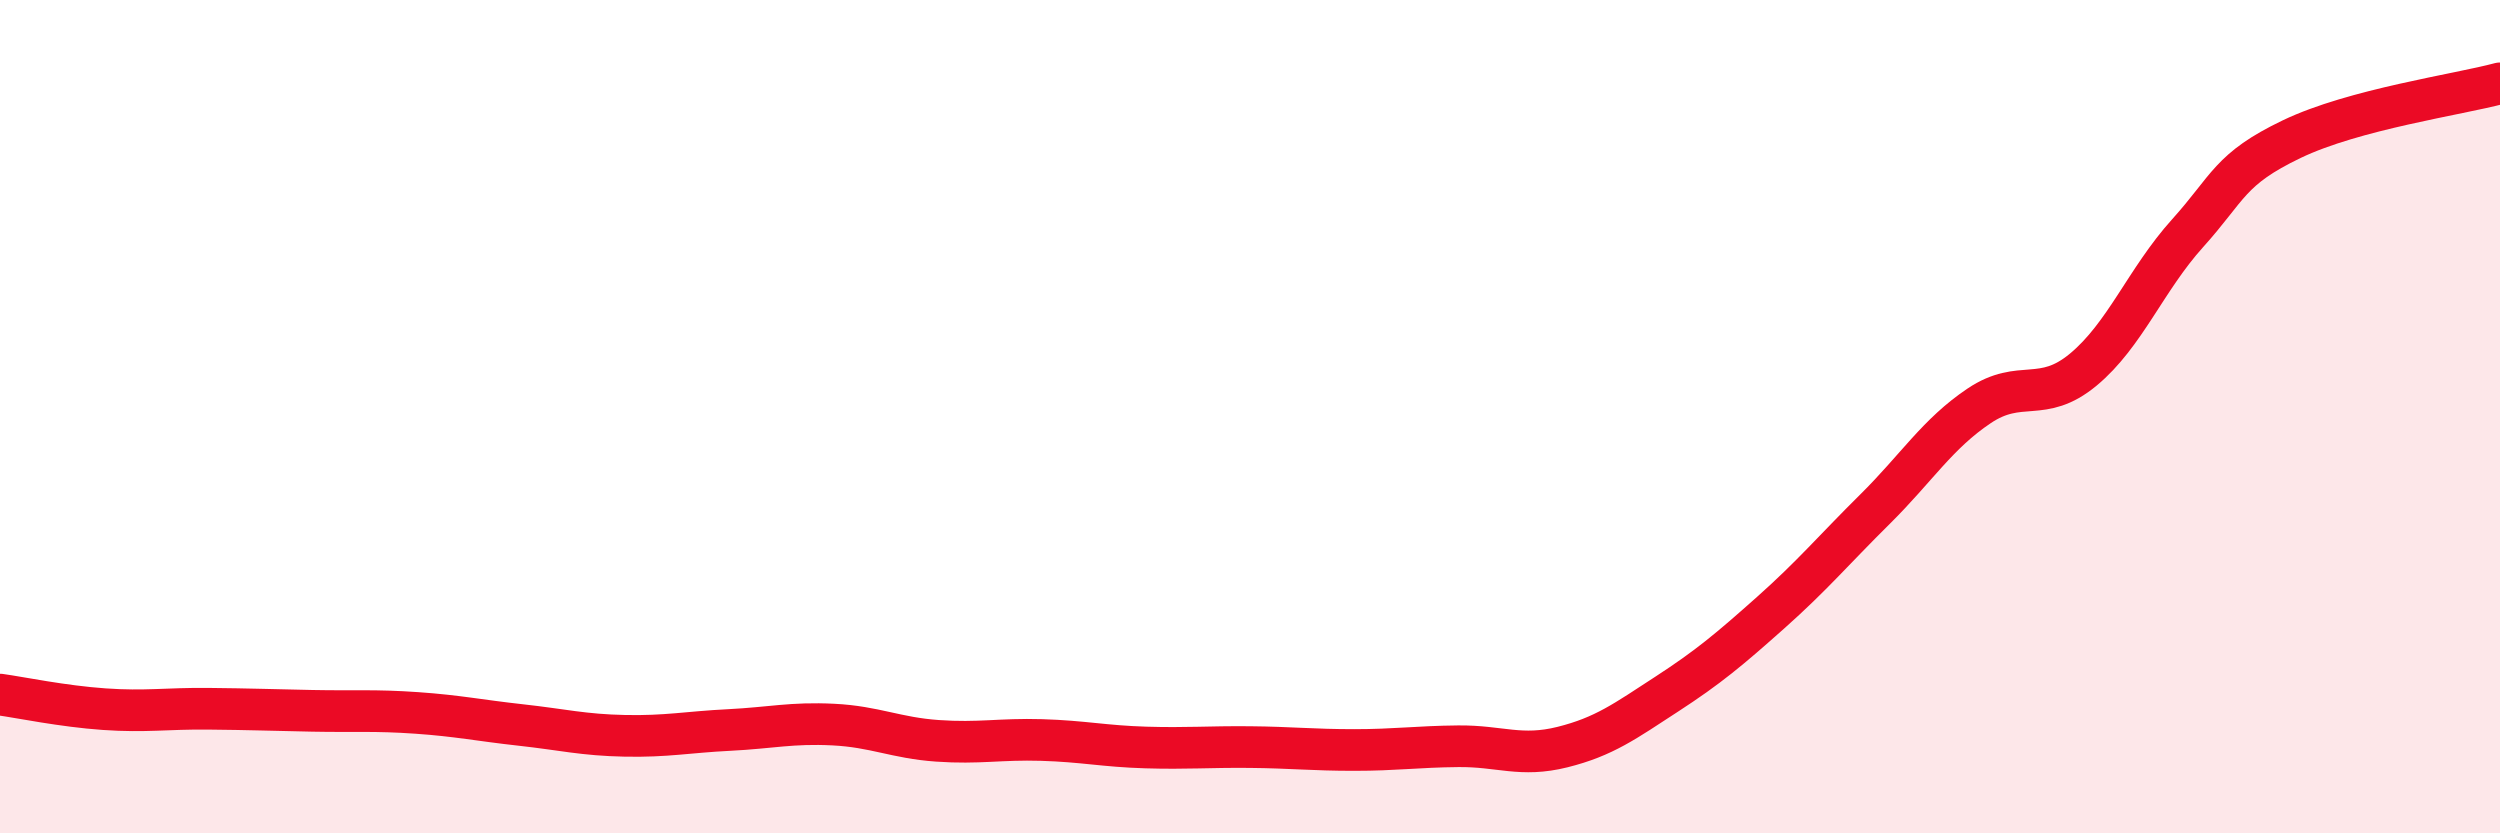
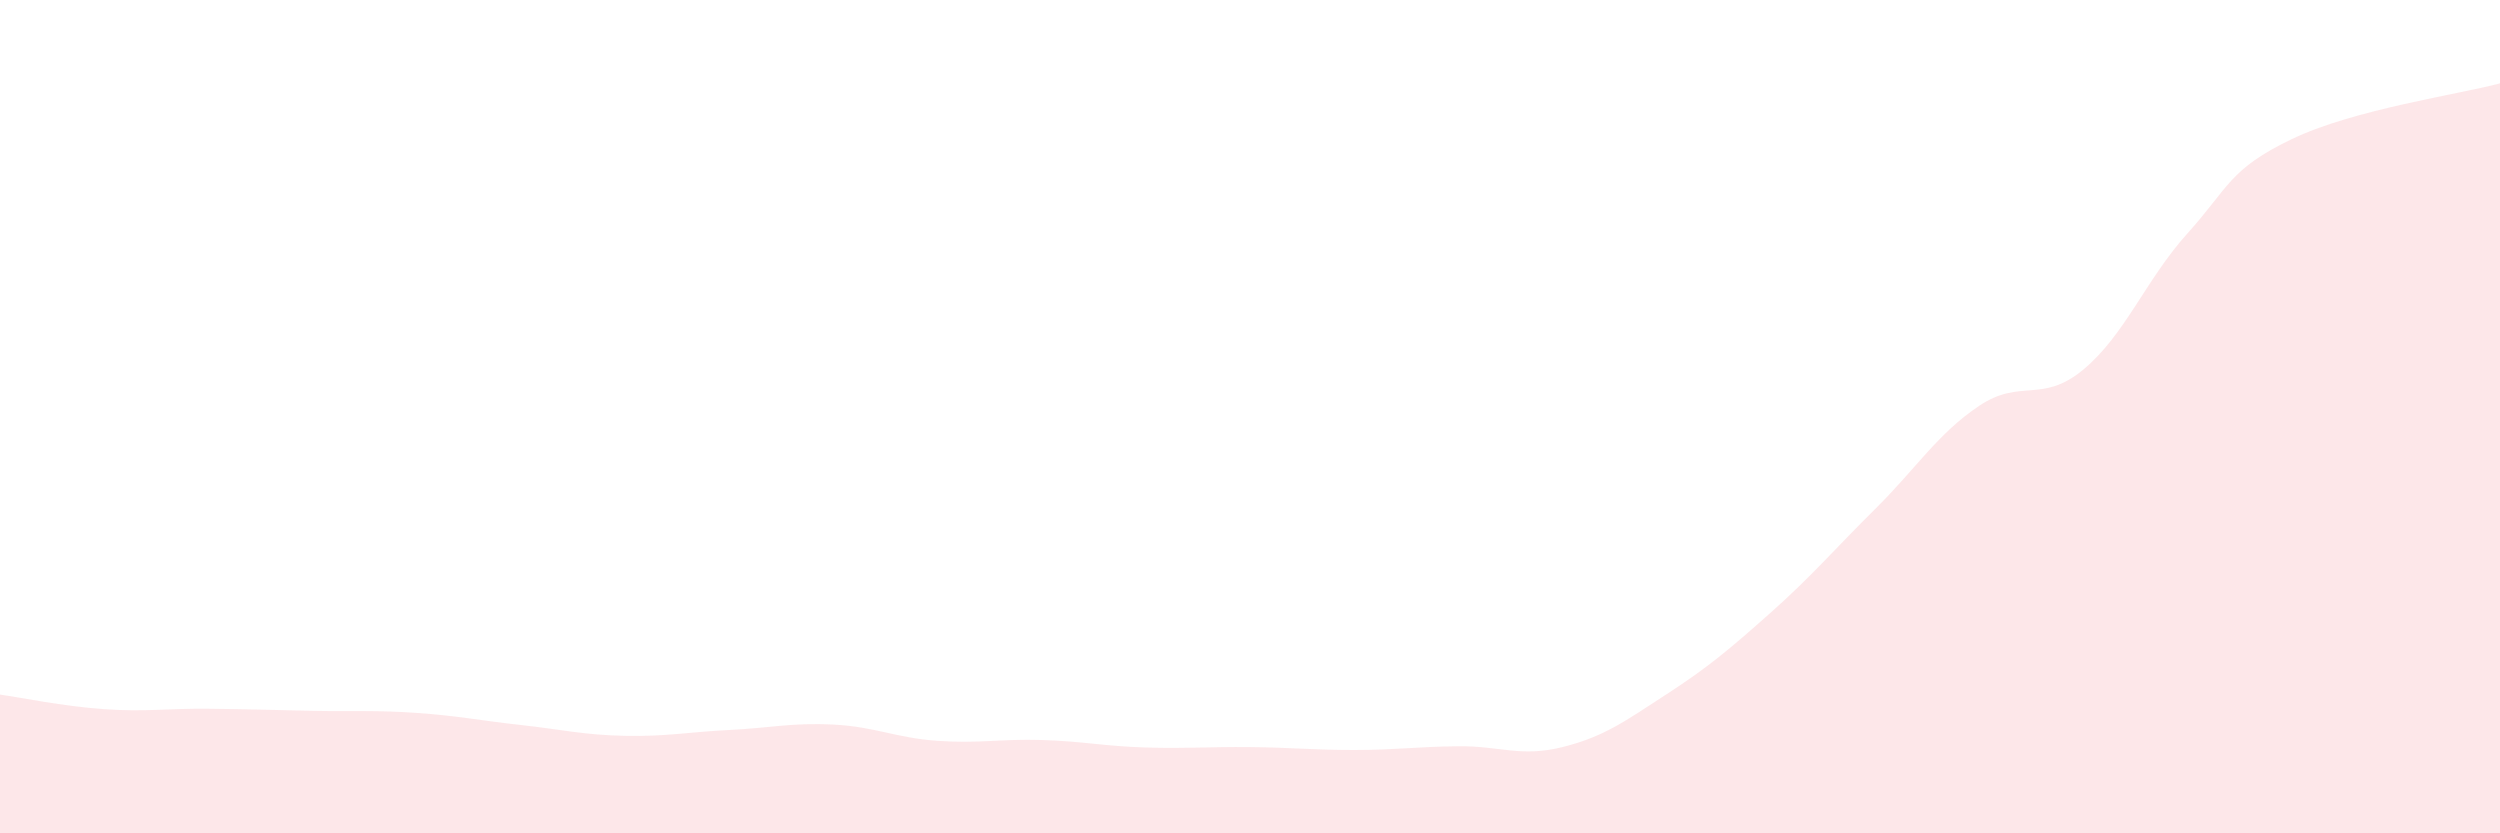
<svg xmlns="http://www.w3.org/2000/svg" width="60" height="20" viewBox="0 0 60 20">
  <path d="M 0,16.67 C 0.5,16.74 1.5,16.95 2.5,17.02 C 3.5,17.09 4,17 5,17.01 C 6,17.02 6.5,17.04 7.5,17.06 C 8.5,17.08 9,17.04 10,17.11 C 11,17.18 11.5,17.29 12.5,17.4 C 13.5,17.51 14,17.64 15,17.66 C 16,17.68 16.5,17.57 17.5,17.52 C 18.5,17.47 19,17.34 20,17.39 C 21,17.44 21.5,17.71 22.5,17.78 C 23.5,17.85 24,17.73 25,17.76 C 26,17.79 26.5,17.91 27.5,17.94 C 28.5,17.97 29,17.92 30,17.93 C 31,17.94 31.5,18 32.5,18 C 33.5,18 34,17.92 35,17.91 C 36,17.9 36.5,18.18 37.5,17.93 C 38.5,17.68 39,17.31 40,16.66 C 41,16.01 41.5,15.59 42.5,14.7 C 43.5,13.81 44,13.21 45,12.22 C 46,11.23 46.5,10.41 47.5,9.74 C 48.5,9.07 49,9.7 50,8.87 C 51,8.04 51.5,6.71 52.5,5.6 C 53.5,4.49 53.5,4.06 55,3.34 C 56.5,2.62 59,2.27 60,2L60 20L0 20Z" fill="#EB0A25" opacity="0.1" stroke-linecap="round" stroke-linejoin="round" />
-   <path d="M 0,16.67 C 0.5,16.74 1.5,16.95 2.5,17.02 C 3.5,17.09 4,17 5,17.01 C 6,17.02 6.5,17.04 7.5,17.06 C 8.5,17.08 9,17.04 10,17.11 C 11,17.18 11.5,17.29 12.5,17.4 C 13.5,17.51 14,17.64 15,17.66 C 16,17.68 16.5,17.57 17.5,17.52 C 18.5,17.47 19,17.34 20,17.39 C 21,17.44 21.5,17.71 22.5,17.78 C 23.5,17.85 24,17.73 25,17.76 C 26,17.79 26.5,17.91 27.5,17.94 C 28.5,17.97 29,17.92 30,17.93 C 31,17.94 31.5,18 32.5,18 C 33.5,18 34,17.92 35,17.91 C 36,17.9 36.5,18.18 37.5,17.93 C 38.5,17.68 39,17.31 40,16.66 C 41,16.01 41.5,15.59 42.5,14.7 C 43.5,13.81 44,13.21 45,12.22 C 46,11.23 46.5,10.41 47.5,9.74 C 48.5,9.07 49,9.7 50,8.87 C 51,8.04 51.5,6.71 52.5,5.6 C 53.5,4.49 53.5,4.06 55,3.34 C 56.5,2.62 59,2.27 60,2" stroke="#EB0A25" stroke-width="1" fill="none" stroke-linecap="round" stroke-linejoin="round" />
</svg>